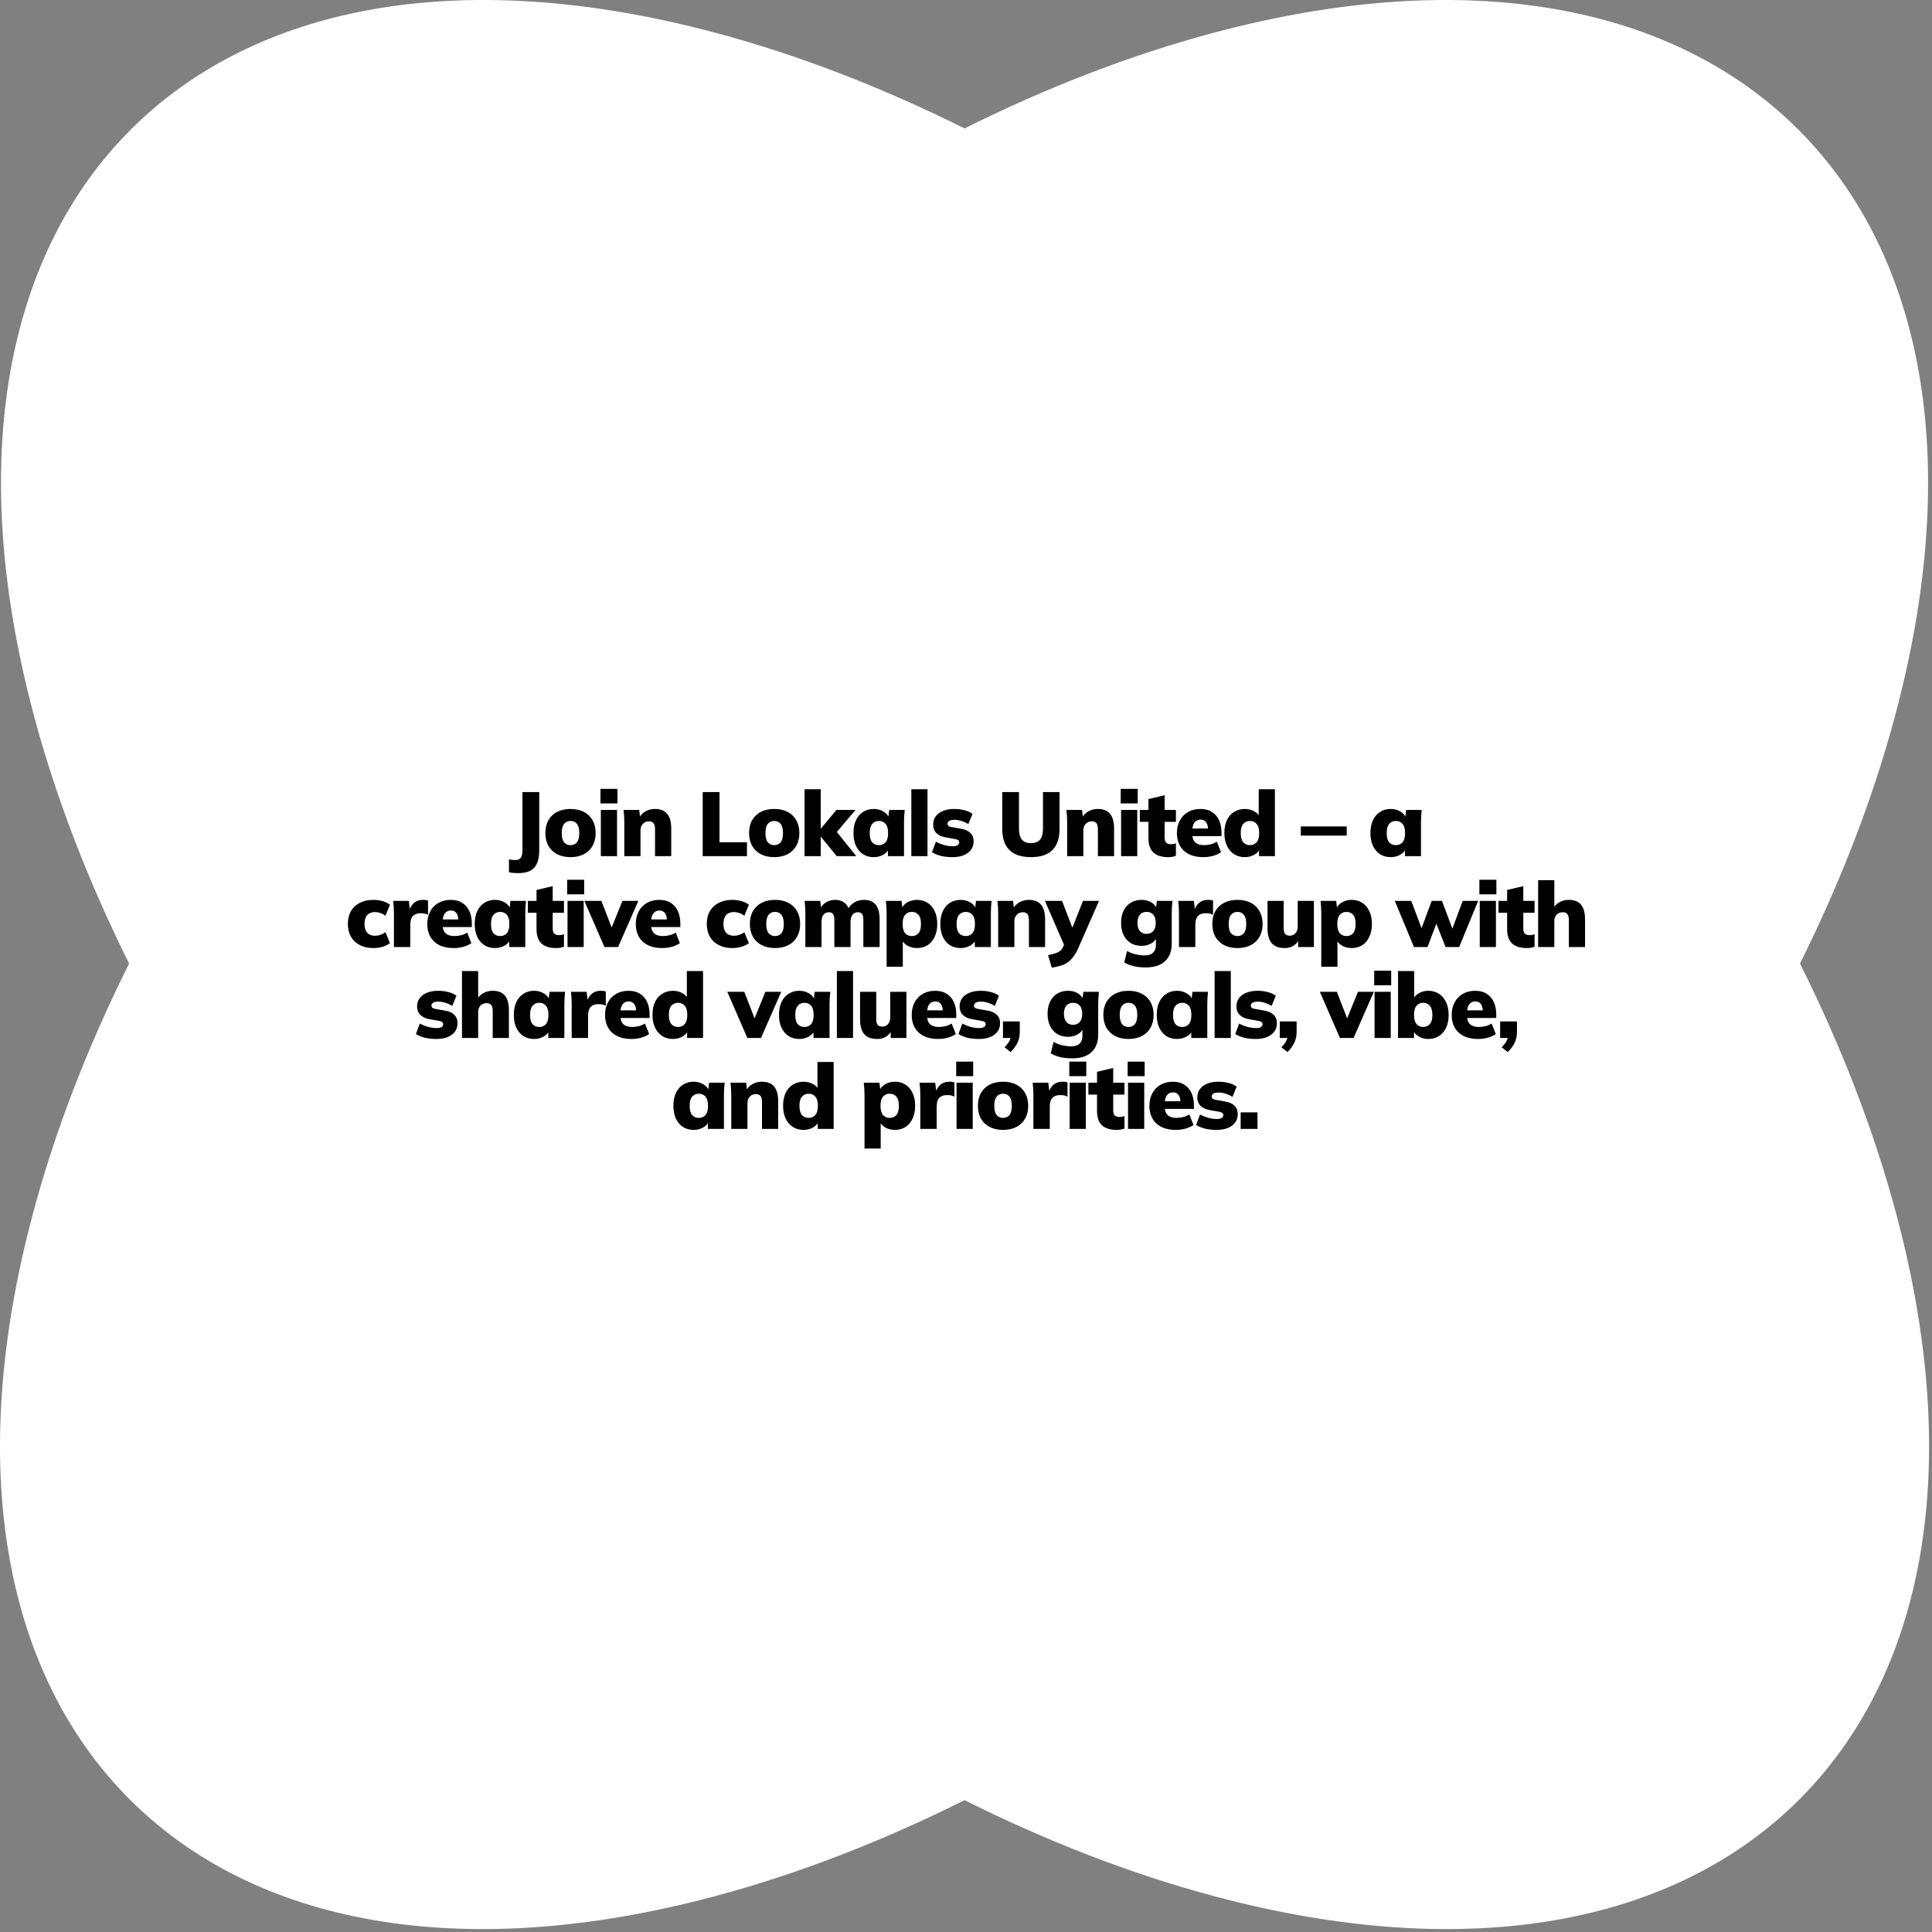
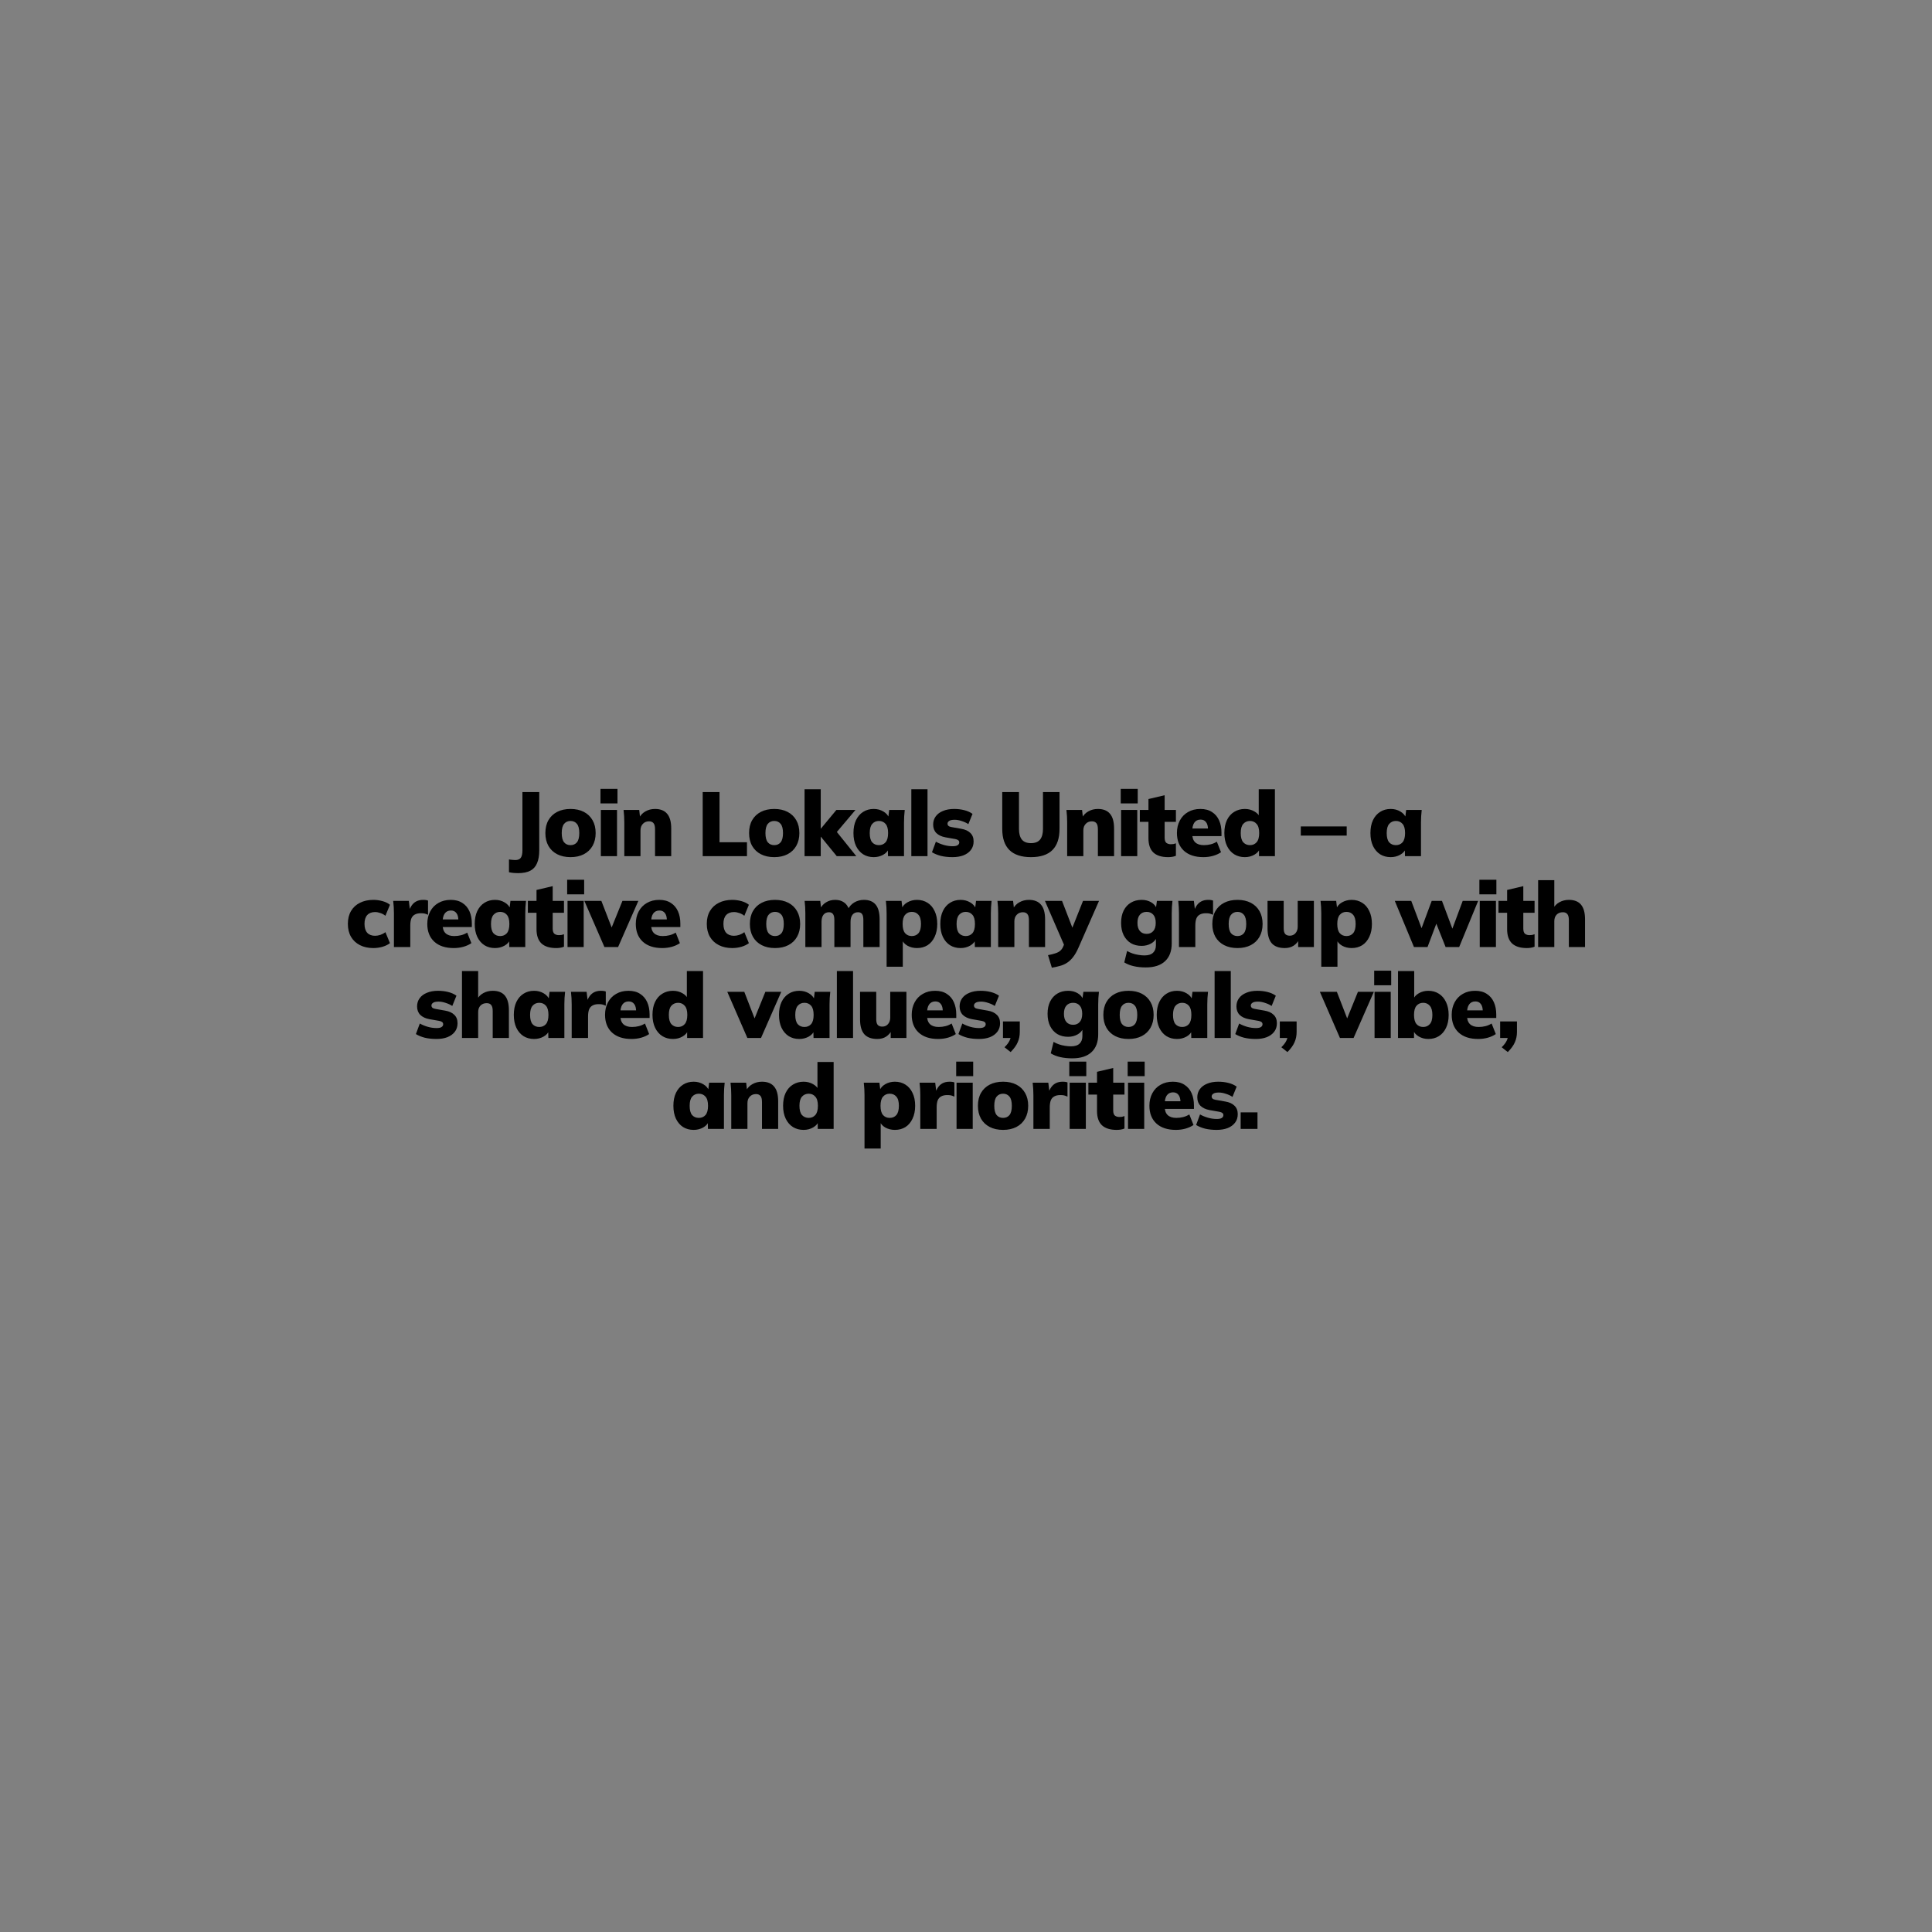
<svg xmlns="http://www.w3.org/2000/svg" width="255" height="255" viewBox="0 0 255 255" fill="none">
  <rect x="0" y="0" width="255" height="255" fill="#808080" stroke="none" />
-   <path d="M250.138 94.439C268.282 26.531 227.968 -13.804 160.095 4.349C149.139 7.279 138.136 11.556 127.308 16.951C116.48 11.556 105.477 7.279 94.521 4.349C26.648 -13.804 -13.666 26.531 4.477 94.439C7.4 105.378 11.663 116.364 17.039 127.176C11.601 138.072 7.293 149.149 4.347 160.177C-13.797 228.085 26.517 268.42 94.391 250.267C105.39 247.325 116.438 243.025 127.308 237.599C138.178 243.025 149.226 247.325 160.226 250.267C228.099 268.419 268.413 228.085 250.269 160.177C247.322 149.149 243.015 138.073 237.576 127.176C242.953 116.364 247.216 105.378 250.138 94.439Z" fill="white" />
  <path d="M68.366 115.244C68.222 115.244 68.042 115.236 67.826 115.22C67.61 115.204 67.394 115.172 67.178 115.124V113.432C67.33 113.464 67.482 113.484 67.634 113.492C67.786 113.508 67.906 113.516 67.994 113.516C68.354 113.516 68.602 113.416 68.738 113.216C68.882 113.016 68.954 112.692 68.954 112.244V104.54H71.174V112.244C71.174 112.916 71.078 113.476 70.886 113.924C70.702 114.372 70.406 114.704 69.998 114.92C69.59 115.136 69.046 115.244 68.366 115.244ZM75.306 113.132C74.626 113.132 74.038 113.004 73.542 112.748C73.046 112.492 72.662 112.128 72.39 111.656C72.118 111.176 71.982 110.608 71.982 109.952C71.982 109.288 72.118 108.72 72.39 108.248C72.662 107.776 73.046 107.412 73.542 107.156C74.038 106.9 74.626 106.772 75.306 106.772C75.978 106.772 76.562 106.9 77.058 107.156C77.554 107.412 77.938 107.78 78.21 108.26C78.482 108.732 78.618 109.296 78.618 109.952C78.618 110.6 78.482 111.164 78.21 111.644C77.938 112.124 77.554 112.492 77.058 112.748C76.562 113.004 75.978 113.132 75.306 113.132ZM75.306 111.548C75.658 111.548 75.938 111.424 76.146 111.176C76.354 110.92 76.458 110.512 76.458 109.952C76.458 109.392 76.354 108.988 76.146 108.74C75.938 108.484 75.658 108.356 75.306 108.356C74.946 108.356 74.662 108.484 74.454 108.74C74.246 108.988 74.142 109.392 74.142 109.952C74.142 110.512 74.246 110.92 74.454 111.176C74.662 111.424 74.946 111.548 75.306 111.548ZM79.304 113V106.904H81.44V113H79.304ZM79.256 106.04V104.12H81.5V106.04H79.256ZM82.401 113V108.56C82.401 108.288 82.393 108.012 82.377 107.732C82.361 107.452 82.337 107.176 82.305 106.904H84.369L84.489 107.96H84.357C84.557 107.576 84.841 107.284 85.209 107.084C85.577 106.876 85.993 106.772 86.457 106.772C87.169 106.772 87.701 106.984 88.053 107.408C88.413 107.824 88.593 108.476 88.593 109.364V113H86.457V109.46C86.457 109.068 86.389 108.796 86.253 108.644C86.117 108.484 85.921 108.404 85.665 108.404C85.329 108.404 85.057 108.516 84.849 108.74C84.641 108.956 84.537 109.244 84.537 109.604V113H82.401ZM92.747 113V104.54H94.967V111.164H98.591V113H92.747ZM102.194 113.132C101.514 113.132 100.926 113.004 100.43 112.748C99.933 112.492 99.549 112.128 99.278 111.656C99.005 111.176 98.87 110.608 98.87 109.952C98.87 109.288 99.005 108.72 99.278 108.248C99.549 107.776 99.933 107.412 100.43 107.156C100.926 106.9 101.514 106.772 102.194 106.772C102.866 106.772 103.45 106.9 103.946 107.156C104.442 107.412 104.826 107.78 105.098 108.26C105.37 108.732 105.506 109.296 105.506 109.952C105.506 110.6 105.37 111.164 105.098 111.644C104.826 112.124 104.442 112.492 103.946 112.748C103.45 113.004 102.866 113.132 102.194 113.132ZM102.194 111.548C102.546 111.548 102.826 111.424 103.034 111.176C103.242 110.92 103.346 110.512 103.346 109.952C103.346 109.392 103.242 108.988 103.034 108.74C102.826 108.484 102.546 108.356 102.194 108.356C101.834 108.356 101.55 108.484 101.342 108.74C101.134 108.988 101.03 109.392 101.03 109.952C101.03 110.512 101.134 110.92 101.342 111.176C101.55 111.424 101.834 111.548 102.194 111.548ZM106.192 113V104.168H108.328V109.364H108.352L110.392 106.904H112.912L110.152 110.168V109.436L113.02 113H110.44L108.352 110.444H108.328V113H106.192ZM115.322 113.132C114.794 113.132 114.33 113.008 113.93 112.76C113.53 112.504 113.214 112.136 112.982 111.656C112.758 111.176 112.646 110.608 112.646 109.952C112.646 109.288 112.758 108.72 112.982 108.248C113.214 107.768 113.53 107.404 113.93 107.156C114.33 106.9 114.794 106.772 115.322 106.772C115.794 106.772 116.218 106.884 116.594 107.108C116.978 107.332 117.23 107.624 117.35 107.984H117.23L117.362 106.904H119.414C119.39 107.176 119.366 107.452 119.342 107.732C119.326 108.012 119.318 108.288 119.318 108.56V113H117.206L117.182 111.968H117.326C117.206 112.32 116.954 112.604 116.57 112.82C116.194 113.028 115.778 113.132 115.322 113.132ZM116.006 111.548C116.366 111.548 116.658 111.424 116.882 111.176C117.106 110.92 117.218 110.512 117.218 109.952C117.218 109.392 117.106 108.988 116.882 108.74C116.658 108.484 116.366 108.356 116.006 108.356C115.646 108.356 115.354 108.484 115.13 108.74C114.906 108.988 114.794 109.392 114.794 109.952C114.794 110.512 114.902 110.92 115.118 111.176C115.342 111.424 115.638 111.548 116.006 111.548ZM120.284 113V104.168H122.42V113H120.284ZM125.721 113.132C125.153 113.132 124.637 113.076 124.173 112.964C123.717 112.844 123.329 112.684 123.009 112.484L123.525 111.092C123.837 111.268 124.185 111.412 124.569 111.524C124.961 111.636 125.349 111.692 125.733 111.692C126.037 111.692 126.257 111.648 126.393 111.56C126.537 111.464 126.609 111.34 126.609 111.188C126.609 111.068 126.565 110.972 126.477 110.9C126.389 110.828 126.257 110.776 126.081 110.744L124.785 110.516C124.273 110.42 123.873 110.232 123.585 109.952C123.305 109.664 123.165 109.292 123.165 108.836C123.165 108.42 123.277 108.06 123.501 107.756C123.725 107.444 124.045 107.204 124.461 107.036C124.877 106.86 125.369 106.772 125.937 106.772C126.401 106.772 126.841 106.824 127.257 106.928C127.681 107.032 128.049 107.196 128.361 107.42L127.809 108.776C127.561 108.608 127.269 108.472 126.933 108.368C126.605 108.256 126.297 108.2 126.009 108.2C125.665 108.2 125.421 108.252 125.277 108.356C125.133 108.452 125.061 108.572 125.061 108.716C125.061 108.828 125.101 108.924 125.181 109.004C125.261 109.076 125.389 109.128 125.565 109.16L126.861 109.388C127.389 109.476 127.793 109.66 128.073 109.94C128.361 110.212 128.505 110.584 128.505 111.056C128.505 111.496 128.385 111.872 128.145 112.184C127.913 112.488 127.589 112.724 127.173 112.892C126.757 113.052 126.273 113.132 125.721 113.132ZM136.076 113.132C134.812 113.132 133.864 112.82 133.232 112.196C132.6 111.572 132.284 110.64 132.284 109.4V104.54H134.492V109.412C134.492 110.028 134.62 110.496 134.876 110.816C135.132 111.128 135.532 111.284 136.076 111.284C136.62 111.284 137.02 111.128 137.276 110.816C137.532 110.496 137.66 110.028 137.66 109.412V104.54H139.844V109.4C139.844 110.64 139.532 111.572 138.908 112.196C138.284 112.82 137.34 113.132 136.076 113.132ZM140.852 113V108.56C140.852 108.288 140.844 108.012 140.828 107.732C140.812 107.452 140.788 107.176 140.756 106.904H142.82L142.94 107.96H142.808C143.008 107.576 143.292 107.284 143.66 107.084C144.028 106.876 144.444 106.772 144.908 106.772C145.62 106.772 146.152 106.984 146.504 107.408C146.864 107.824 147.044 108.476 147.044 109.364V113H144.908V109.46C144.908 109.068 144.84 108.796 144.704 108.644C144.568 108.484 144.372 108.404 144.116 108.404C143.78 108.404 143.508 108.516 143.3 108.74C143.092 108.956 142.988 109.244 142.988 109.604V113H140.852ZM147.969 113V106.904H150.105V113H147.969ZM147.921 106.04V104.12H150.165V106.04H147.921ZM154.186 113.132C153.322 113.132 152.67 112.928 152.23 112.52C151.798 112.104 151.582 111.476 151.582 110.636V108.476H150.442V106.904H151.582V105.464L153.718 104.96V106.904H155.206V108.476H153.718V110.552C153.718 110.904 153.798 111.14 153.958 111.26C154.118 111.372 154.31 111.428 154.534 111.428C154.67 111.428 154.786 111.42 154.882 111.404C154.986 111.38 155.094 111.348 155.206 111.308V112.952C155.03 113.024 154.854 113.072 154.678 113.096C154.51 113.12 154.346 113.132 154.186 113.132ZM158.832 113.132C157.728 113.132 156.868 112.848 156.252 112.28C155.644 111.712 155.34 110.932 155.34 109.94C155.34 109.324 155.468 108.776 155.724 108.296C155.98 107.816 156.34 107.444 156.804 107.18C157.268 106.908 157.812 106.772 158.436 106.772C159.052 106.772 159.564 106.908 159.972 107.18C160.388 107.444 160.7 107.812 160.908 108.284C161.116 108.748 161.22 109.288 161.22 109.904V110.36H157.128V109.352H159.648L159.444 109.52C159.444 109.064 159.356 108.728 159.18 108.512C159.012 108.288 158.772 108.176 158.46 108.176C158.1 108.176 157.824 108.312 157.632 108.584C157.448 108.848 157.356 109.248 157.356 109.784V110C157.356 110.536 157.488 110.928 157.752 111.176C158.016 111.424 158.396 111.548 158.892 111.548C159.212 111.548 159.512 111.512 159.792 111.44C160.08 111.368 160.352 111.252 160.608 111.092L161.16 112.484C160.856 112.692 160.504 112.852 160.104 112.964C159.704 113.076 159.28 113.132 158.832 113.132ZM164.301 113.132C163.781 113.132 163.317 113.008 162.909 112.76C162.501 112.504 162.181 112.136 161.949 111.656C161.717 111.176 161.601 110.608 161.601 109.952C161.601 109.288 161.713 108.72 161.937 108.248C162.169 107.768 162.489 107.404 162.897 107.156C163.313 106.9 163.781 106.772 164.301 106.772C164.765 106.772 165.185 106.88 165.561 107.096C165.937 107.304 166.189 107.584 166.317 107.936H166.137V104.168H168.273V113H166.173V111.908H166.329C166.217 112.276 165.969 112.572 165.585 112.796C165.209 113.02 164.781 113.132 164.301 113.132ZM164.985 111.548C165.337 111.548 165.625 111.424 165.849 111.176C166.081 110.92 166.197 110.512 166.197 109.952C166.197 109.392 166.081 108.988 165.849 108.74C165.625 108.484 165.337 108.356 164.985 108.356C164.625 108.356 164.329 108.484 164.097 108.74C163.873 108.988 163.761 109.392 163.761 109.952C163.761 110.512 163.873 110.92 164.097 111.176C164.329 111.424 164.625 111.548 164.985 111.548ZM171.688 110.288V109.076H177.748V110.288H171.688ZM183.556 113.132C183.028 113.132 182.564 113.008 182.164 112.76C181.764 112.504 181.448 112.136 181.216 111.656C180.992 111.176 180.88 110.608 180.88 109.952C180.88 109.288 180.992 108.72 181.216 108.248C181.448 107.768 181.764 107.404 182.164 107.156C182.564 106.9 183.028 106.772 183.556 106.772C184.028 106.772 184.452 106.884 184.828 107.108C185.212 107.332 185.464 107.624 185.584 107.984H185.464L185.596 106.904H187.648C187.624 107.176 187.6 107.452 187.576 107.732C187.56 108.012 187.552 108.288 187.552 108.56V113H185.44L185.416 111.968H185.56C185.44 112.32 185.188 112.604 184.804 112.82C184.428 113.028 184.012 113.132 183.556 113.132ZM184.24 111.548C184.6 111.548 184.892 111.424 185.116 111.176C185.34 110.92 185.452 110.512 185.452 109.952C185.452 109.392 185.34 108.988 185.116 108.74C184.892 108.484 184.6 108.356 184.24 108.356C183.88 108.356 183.588 108.484 183.364 108.74C183.14 108.988 183.028 109.392 183.028 109.952C183.028 110.512 183.136 110.92 183.352 111.176C183.576 111.424 183.872 111.548 184.24 111.548ZM49.274 125.132C48.602 125.132 48.014 125.004 47.51 124.748C47.006 124.492 46.614 124.128 46.334 123.656C46.054 123.176 45.914 122.604 45.914 121.94C45.914 121.276 46.054 120.708 46.334 120.236C46.614 119.764 47.006 119.404 47.51 119.156C48.014 118.9 48.602 118.772 49.274 118.772C49.69 118.772 50.098 118.828 50.498 118.94C50.898 119.052 51.222 119.212 51.47 119.42L50.87 120.872C50.678 120.712 50.458 120.592 50.21 120.512C49.97 120.424 49.734 120.38 49.502 120.38C49.062 120.38 48.718 120.512 48.47 120.776C48.23 121.04 48.11 121.428 48.11 121.94C48.11 122.452 48.23 122.844 48.47 123.116C48.718 123.38 49.062 123.512 49.502 123.512C49.726 123.512 49.962 123.472 50.21 123.392C50.458 123.304 50.678 123.184 50.87 123.032L51.47 124.484C51.214 124.684 50.886 124.844 50.486 124.964C50.094 125.076 49.69 125.132 49.274 125.132ZM51.994 125V120.572C51.994 120.292 51.986 120.012 51.97 119.732C51.954 119.452 51.93 119.176 51.898 118.904H53.962L54.19 120.776H53.866C53.946 120.32 54.074 119.944 54.25 119.648C54.426 119.352 54.646 119.132 54.91 118.988C55.174 118.844 55.486 118.772 55.846 118.772C56.014 118.772 56.138 118.78 56.218 118.796C56.306 118.804 56.398 118.828 56.494 118.868V120.74C56.294 120.652 56.134 120.596 56.014 120.572C55.894 120.548 55.738 120.536 55.546 120.536C55.218 120.536 54.95 120.596 54.742 120.716C54.534 120.828 54.382 121.004 54.286 121.244C54.198 121.484 54.154 121.792 54.154 122.168V125H51.994ZM59.889 125.132C58.785 125.132 57.925 124.848 57.309 124.28C56.701 123.712 56.397 122.932 56.397 121.94C56.397 121.324 56.525 120.776 56.781 120.296C57.037 119.816 57.397 119.444 57.861 119.18C58.325 118.908 58.869 118.772 59.493 118.772C60.109 118.772 60.621 118.908 61.029 119.18C61.445 119.444 61.757 119.812 61.965 120.284C62.173 120.748 62.277 121.288 62.277 121.904V122.36H58.185V121.352H60.705L60.501 121.52C60.501 121.064 60.413 120.728 60.237 120.512C60.069 120.288 59.829 120.176 59.517 120.176C59.157 120.176 58.881 120.312 58.689 120.584C58.505 120.848 58.413 121.248 58.413 121.784V122C58.413 122.536 58.545 122.928 58.809 123.176C59.073 123.424 59.453 123.548 59.949 123.548C60.269 123.548 60.569 123.512 60.849 123.44C61.137 123.368 61.409 123.252 61.665 123.092L62.217 124.484C61.913 124.692 61.561 124.852 61.161 124.964C60.761 125.076 60.337 125.132 59.889 125.132ZM65.334 125.132C64.806 125.132 64.342 125.008 63.942 124.76C63.542 124.504 63.226 124.136 62.994 123.656C62.77 123.176 62.658 122.608 62.658 121.952C62.658 121.288 62.77 120.72 62.994 120.248C63.226 119.768 63.542 119.404 63.942 119.156C64.342 118.9 64.806 118.772 65.334 118.772C65.806 118.772 66.23 118.884 66.606 119.108C66.99 119.332 67.242 119.624 67.362 119.984H67.242L67.374 118.904H69.426C69.402 119.176 69.378 119.452 69.354 119.732C69.338 120.012 69.33 120.288 69.33 120.56V125H67.218L67.194 123.968H67.338C67.218 124.32 66.966 124.604 66.582 124.82C66.206 125.028 65.79 125.132 65.334 125.132ZM66.018 123.548C66.378 123.548 66.67 123.424 66.894 123.176C67.118 122.92 67.23 122.512 67.23 121.952C67.23 121.392 67.118 120.988 66.894 120.74C66.67 120.484 66.378 120.356 66.018 120.356C65.658 120.356 65.366 120.484 65.142 120.74C64.918 120.988 64.806 121.392 64.806 121.952C64.806 122.512 64.914 122.92 65.13 123.176C65.354 123.424 65.65 123.548 66.018 123.548ZM73.417 125.132C72.553 125.132 71.901 124.928 71.461 124.52C71.029 124.104 70.813 123.476 70.813 122.636V120.476H69.673V118.904H70.813V117.464L72.949 116.96V118.904H74.437V120.476H72.949V122.552C72.949 122.904 73.029 123.14 73.189 123.26C73.349 123.372 73.541 123.428 73.765 123.428C73.901 123.428 74.017 123.42 74.113 123.404C74.217 123.38 74.325 123.348 74.437 123.308V124.952C74.261 125.024 74.085 125.072 73.909 125.096C73.741 125.12 73.577 125.132 73.417 125.132ZM74.906 125V118.904H77.041V125H74.906ZM74.858 118.04V116.12H77.102V118.04H74.858ZM79.779 125L77.127 118.904H79.371L80.943 122.96H80.511L82.155 118.904H84.255L81.579 125H79.779ZM87.409 125.132C86.305 125.132 85.445 124.848 84.829 124.28C84.221 123.712 83.917 122.932 83.917 121.94C83.917 121.324 84.045 120.776 84.301 120.296C84.557 119.816 84.917 119.444 85.381 119.18C85.845 118.908 86.389 118.772 87.013 118.772C87.629 118.772 88.141 118.908 88.549 119.18C88.965 119.444 89.277 119.812 89.485 120.284C89.693 120.748 89.797 121.288 89.797 121.904V122.36H85.705V121.352H88.225L88.021 121.52C88.021 121.064 87.933 120.728 87.757 120.512C87.589 120.288 87.349 120.176 87.037 120.176C86.677 120.176 86.401 120.312 86.209 120.584C86.025 120.848 85.933 121.248 85.933 121.784V122C85.933 122.536 86.065 122.928 86.329 123.176C86.593 123.424 86.973 123.548 87.469 123.548C87.789 123.548 88.089 123.512 88.369 123.44C88.657 123.368 88.929 123.252 89.185 123.092L89.737 124.484C89.433 124.692 89.081 124.852 88.681 124.964C88.281 125.076 87.857 125.132 87.409 125.132ZM96.647 125.132C95.975 125.132 95.387 125.004 94.883 124.748C94.379 124.492 93.987 124.128 93.707 123.656C93.427 123.176 93.287 122.604 93.287 121.94C93.287 121.276 93.427 120.708 93.707 120.236C93.987 119.764 94.379 119.404 94.883 119.156C95.387 118.9 95.975 118.772 96.647 118.772C97.063 118.772 97.471 118.828 97.871 118.94C98.271 119.052 98.595 119.212 98.843 119.42L98.243 120.872C98.051 120.712 97.831 120.592 97.583 120.512C97.343 120.424 97.107 120.38 96.875 120.38C96.435 120.38 96.091 120.512 95.843 120.776C95.603 121.04 95.483 121.428 95.483 121.94C95.483 122.452 95.603 122.844 95.843 123.116C96.091 123.38 96.435 123.512 96.875 123.512C97.099 123.512 97.335 123.472 97.583 123.392C97.831 123.304 98.051 123.184 98.243 123.032L98.843 124.484C98.587 124.684 98.259 124.844 97.859 124.964C97.467 125.076 97.063 125.132 96.647 125.132ZM102.298 125.132C101.618 125.132 101.03 125.004 100.534 124.748C100.038 124.492 99.654 124.128 99.382 123.656C99.11 123.176 98.974 122.608 98.974 121.952C98.974 121.288 99.11 120.72 99.382 120.248C99.654 119.776 100.038 119.412 100.534 119.156C101.03 118.9 101.618 118.772 102.298 118.772C102.97 118.772 103.554 118.9 104.05 119.156C104.546 119.412 104.93 119.78 105.202 120.26C105.474 120.732 105.61 121.296 105.61 121.952C105.61 122.6 105.474 123.164 105.202 123.644C104.93 124.124 104.546 124.492 104.05 124.748C103.554 125.004 102.97 125.132 102.298 125.132ZM102.298 123.548C102.65 123.548 102.93 123.424 103.138 123.176C103.346 122.92 103.45 122.512 103.45 121.952C103.45 121.392 103.346 120.988 103.138 120.74C102.93 120.484 102.65 120.356 102.298 120.356C101.938 120.356 101.654 120.484 101.446 120.74C101.238 120.988 101.134 121.392 101.134 121.952C101.134 122.512 101.238 122.92 101.446 123.176C101.654 123.424 101.938 123.548 102.298 123.548ZM106.296 125V120.56C106.296 120.288 106.288 120.012 106.272 119.732C106.256 119.452 106.232 119.176 106.2 118.904H108.264L108.384 119.96H108.252C108.428 119.592 108.688 119.304 109.032 119.096C109.376 118.88 109.78 118.772 110.244 118.772C110.692 118.772 111.072 118.88 111.384 119.096C111.704 119.304 111.936 119.636 112.08 120.092H111.876C112.076 119.676 112.364 119.352 112.74 119.12C113.124 118.888 113.552 118.772 114.024 118.772C114.72 118.772 115.24 118.984 115.584 119.408C115.928 119.824 116.1 120.476 116.1 121.364V125H113.952V121.436C113.952 121.06 113.896 120.796 113.784 120.644C113.672 120.484 113.492 120.404 113.244 120.404C112.932 120.404 112.688 120.516 112.512 120.74C112.344 120.964 112.26 121.272 112.26 121.664V125H110.124V121.436C110.124 121.06 110.064 120.796 109.944 120.644C109.832 120.484 109.656 120.404 109.416 120.404C109.104 120.404 108.86 120.516 108.684 120.74C108.516 120.964 108.432 121.272 108.432 121.664V125H106.296ZM117.022 127.592V120.56C117.022 120.288 117.014 120.012 116.998 119.732C116.982 119.452 116.958 119.176 116.926 118.904H118.99L119.122 119.984H119.002C119.114 119.624 119.362 119.332 119.746 119.108C120.13 118.884 120.558 118.772 121.03 118.772C121.558 118.772 122.022 118.9 122.422 119.156C122.822 119.404 123.134 119.768 123.358 120.248C123.59 120.72 123.706 121.288 123.706 121.952C123.706 122.608 123.59 123.176 123.358 123.656C123.134 124.136 122.822 124.504 122.422 124.76C122.022 125.008 121.558 125.132 121.03 125.132C120.566 125.132 120.146 125.028 119.77 124.82C119.394 124.604 119.146 124.32 119.026 123.968H119.158V127.592H117.022ZM120.346 123.548C120.714 123.548 121.006 123.424 121.222 123.176C121.446 122.92 121.558 122.512 121.558 121.952C121.558 121.392 121.446 120.988 121.222 120.74C121.006 120.484 120.714 120.356 120.346 120.356C119.986 120.356 119.694 120.484 119.47 120.74C119.246 120.988 119.134 121.392 119.134 121.952C119.134 122.512 119.246 122.92 119.47 123.176C119.694 123.424 119.986 123.548 120.346 123.548ZM126.785 125.132C126.257 125.132 125.793 125.008 125.393 124.76C124.993 124.504 124.677 124.136 124.445 123.656C124.221 123.176 124.109 122.608 124.109 121.952C124.109 121.288 124.221 120.72 124.445 120.248C124.677 119.768 124.993 119.404 125.393 119.156C125.793 118.9 126.257 118.772 126.785 118.772C127.257 118.772 127.681 118.884 128.057 119.108C128.441 119.332 128.693 119.624 128.813 119.984H128.693L128.825 118.904H130.877C130.853 119.176 130.829 119.452 130.805 119.732C130.789 120.012 130.781 120.288 130.781 120.56V125H128.669L128.645 123.968H128.789C128.669 124.32 128.417 124.604 128.033 124.82C127.657 125.028 127.241 125.132 126.785 125.132ZM127.469 123.548C127.829 123.548 128.121 123.424 128.345 123.176C128.569 122.92 128.681 122.512 128.681 121.952C128.681 121.392 128.569 120.988 128.345 120.74C128.121 120.484 127.829 120.356 127.469 120.356C127.109 120.356 126.817 120.484 126.593 120.74C126.369 120.988 126.257 121.392 126.257 121.952C126.257 122.512 126.365 122.92 126.581 123.176C126.805 123.424 127.101 123.548 127.469 123.548ZM131.748 125V120.56C131.748 120.288 131.74 120.012 131.724 119.732C131.708 119.452 131.684 119.176 131.652 118.904H133.716L133.836 119.96H133.704C133.904 119.576 134.188 119.284 134.556 119.084C134.924 118.876 135.34 118.772 135.804 118.772C136.516 118.772 137.048 118.984 137.4 119.408C137.76 119.824 137.94 120.476 137.94 121.364V125H135.804V121.46C135.804 121.068 135.736 120.796 135.6 120.644C135.464 120.484 135.268 120.404 135.012 120.404C134.676 120.404 134.404 120.516 134.196 120.74C133.988 120.956 133.884 121.244 133.884 121.604V125H131.748ZM138.83 127.724L138.326 126.068C138.71 125.996 139.03 125.916 139.286 125.828C139.55 125.748 139.766 125.636 139.934 125.492C140.102 125.348 140.234 125.16 140.33 124.928L140.63 124.232L140.582 125.036L137.918 118.904H140.174L141.734 122.948H141.338L142.946 118.904H145.058L142.322 125.132C142.106 125.62 141.874 126.02 141.626 126.332C141.386 126.644 141.122 126.892 140.834 127.076C140.554 127.26 140.246 127.396 139.91 127.484C139.582 127.58 139.222 127.66 138.83 127.724ZM151.234 127.688C150.626 127.688 150.09 127.632 149.626 127.52C149.17 127.416 148.758 127.252 148.39 127.028L148.762 125.516C148.978 125.644 149.214 125.752 149.47 125.84C149.726 125.928 149.99 125.992 150.262 126.032C150.542 126.08 150.806 126.104 151.054 126.104C151.566 126.104 151.946 125.984 152.194 125.744C152.442 125.512 152.566 125.18 152.566 124.748V123.68H152.686C152.558 124.032 152.306 124.316 151.93 124.532C151.554 124.74 151.138 124.844 150.682 124.844C150.138 124.844 149.662 124.724 149.254 124.484C148.854 124.236 148.538 123.884 148.306 123.428C148.082 122.972 147.97 122.432 147.97 121.808C147.97 121.184 148.082 120.644 148.306 120.188C148.538 119.732 148.854 119.384 149.254 119.144C149.662 118.896 150.138 118.772 150.682 118.772C151.154 118.772 151.57 118.876 151.93 119.084C152.29 119.292 152.534 119.568 152.662 119.912L152.566 119.888L152.698 118.904H154.75C154.718 119.176 154.694 119.452 154.678 119.732C154.662 120.012 154.654 120.288 154.654 120.56V124.508C154.654 125.532 154.362 126.316 153.778 126.86C153.194 127.412 152.346 127.688 151.234 127.688ZM151.342 123.26C151.71 123.26 152.002 123.136 152.218 122.888C152.434 122.64 152.542 122.28 152.542 121.808C152.542 121.328 152.434 120.968 152.218 120.728C152.002 120.48 151.71 120.356 151.342 120.356C150.966 120.356 150.67 120.48 150.454 120.728C150.238 120.968 150.13 121.328 150.13 121.808C150.13 122.28 150.238 122.64 150.454 122.888C150.67 123.136 150.966 123.26 151.342 123.26ZM155.608 125V120.572C155.608 120.292 155.6 120.012 155.584 119.732C155.568 119.452 155.544 119.176 155.512 118.904H157.576L157.804 120.776H157.48C157.56 120.32 157.688 119.944 157.864 119.648C158.04 119.352 158.26 119.132 158.524 118.988C158.788 118.844 159.1 118.772 159.46 118.772C159.628 118.772 159.752 118.78 159.832 118.796C159.92 118.804 160.012 118.828 160.108 118.868V120.74C159.908 120.652 159.748 120.596 159.628 120.572C159.508 120.548 159.352 120.536 159.16 120.536C158.832 120.536 158.564 120.596 158.356 120.716C158.148 120.828 157.996 121.004 157.9 121.244C157.812 121.484 157.768 121.792 157.768 122.168V125H155.608ZM163.335 125.132C162.655 125.132 162.067 125.004 161.571 124.748C161.075 124.492 160.691 124.128 160.419 123.656C160.147 123.176 160.011 122.608 160.011 121.952C160.011 121.288 160.147 120.72 160.419 120.248C160.691 119.776 161.075 119.412 161.571 119.156C162.067 118.9 162.655 118.772 163.335 118.772C164.007 118.772 164.591 118.9 165.087 119.156C165.583 119.412 165.967 119.78 166.239 120.26C166.511 120.732 166.647 121.296 166.647 121.952C166.647 122.6 166.511 123.164 166.239 123.644C165.967 124.124 165.583 124.492 165.087 124.748C164.591 125.004 164.007 125.132 163.335 125.132ZM163.335 123.548C163.687 123.548 163.967 123.424 164.175 123.176C164.383 122.92 164.487 122.512 164.487 121.952C164.487 121.392 164.383 120.988 164.175 120.74C163.967 120.484 163.687 120.356 163.335 120.356C162.975 120.356 162.691 120.484 162.483 120.74C162.275 120.988 162.171 121.392 162.171 121.952C162.171 122.512 162.275 122.92 162.483 123.176C162.691 123.424 162.975 123.548 163.335 123.548ZM169.578 125.132C168.802 125.132 168.226 124.92 167.85 124.496C167.482 124.064 167.298 123.412 167.298 122.54V118.904H169.434V122.552C169.434 122.872 169.498 123.112 169.626 123.272C169.762 123.424 169.966 123.5 170.238 123.5C170.542 123.5 170.79 123.392 170.982 123.176C171.182 122.952 171.282 122.66 171.282 122.3V118.904H173.418V125H171.342V123.908H171.522C171.33 124.3 171.07 124.604 170.742 124.82C170.414 125.028 170.026 125.132 169.578 125.132ZM174.392 127.592V120.56C174.392 120.288 174.384 120.012 174.368 119.732C174.352 119.452 174.328 119.176 174.296 118.904H176.36L176.492 119.984H176.372C176.484 119.624 176.732 119.332 177.116 119.108C177.5 118.884 177.928 118.772 178.4 118.772C178.928 118.772 179.392 118.9 179.792 119.156C180.192 119.404 180.504 119.768 180.728 120.248C180.96 120.72 181.076 121.288 181.076 121.952C181.076 122.608 180.96 123.176 180.728 123.656C180.504 124.136 180.192 124.504 179.792 124.76C179.392 125.008 178.928 125.132 178.4 125.132C177.936 125.132 177.516 125.028 177.14 124.82C176.764 124.604 176.516 124.32 176.396 123.968H176.528V127.592H174.392ZM177.716 123.548C178.084 123.548 178.376 123.424 178.592 123.176C178.816 122.92 178.928 122.512 178.928 121.952C178.928 121.392 178.816 120.988 178.592 120.74C178.376 120.484 178.084 120.356 177.716 120.356C177.356 120.356 177.064 120.484 176.84 120.74C176.616 120.988 176.504 121.392 176.504 121.952C176.504 122.512 176.616 122.92 176.84 123.176C177.064 123.424 177.356 123.548 177.716 123.548ZM186.627 125L184.095 118.904H186.267L187.779 122.912H187.479L188.967 118.904H190.323L191.823 122.912H191.571L193.059 118.904H195.099L192.591 125H190.803L189.159 120.86H189.975L188.415 125H186.627ZM195.308 125V118.904H197.444V125H195.308ZM195.26 118.04V116.12H197.504V118.04H195.26ZM201.525 125.132C200.661 125.132 200.009 124.928 199.569 124.52C199.137 124.104 198.921 123.476 198.921 122.636V120.476H197.781V118.904H198.921V117.464L201.057 116.96V118.904H202.545V120.476H201.057V122.552C201.057 122.904 201.137 123.14 201.297 123.26C201.457 123.372 201.649 123.428 201.873 123.428C202.009 123.428 202.125 123.42 202.221 123.404C202.325 123.38 202.433 123.348 202.545 123.308V124.952C202.369 125.024 202.193 125.072 202.017 125.096C201.849 125.12 201.685 125.132 201.525 125.132ZM203.014 125V116.168H205.15V119.972H204.97C205.17 119.58 205.454 119.284 205.822 119.084C206.19 118.876 206.61 118.772 207.082 118.772C207.794 118.772 208.326 118.984 208.678 119.408C209.03 119.832 209.206 120.476 209.206 121.34V125H207.07V121.436C207.07 121.068 207.002 120.804 206.866 120.644C206.738 120.484 206.542 120.404 206.278 120.404C205.934 120.404 205.658 120.512 205.45 120.728C205.25 120.944 205.15 121.228 205.15 121.58V125H203.014ZM57.606 137.132C57.038 137.132 56.522 137.076 56.058 136.964C55.602 136.844 55.214 136.684 54.894 136.484L55.41 135.092C55.722 135.268 56.07 135.412 56.454 135.524C56.846 135.636 57.234 135.692 57.618 135.692C57.922 135.692 58.142 135.648 58.278 135.56C58.422 135.464 58.494 135.34 58.494 135.188C58.494 135.068 58.45 134.972 58.362 134.9C58.274 134.828 58.142 134.776 57.966 134.744L56.67 134.516C56.158 134.42 55.758 134.232 55.47 133.952C55.19 133.664 55.05 133.292 55.05 132.836C55.05 132.42 55.162 132.06 55.386 131.756C55.61 131.444 55.93 131.204 56.346 131.036C56.762 130.86 57.254 130.772 57.822 130.772C58.286 130.772 58.726 130.824 59.142 130.928C59.566 131.032 59.934 131.196 60.246 131.42L59.694 132.776C59.446 132.608 59.154 132.472 58.818 132.368C58.49 132.256 58.182 132.2 57.894 132.2C57.55 132.2 57.306 132.252 57.162 132.356C57.018 132.452 56.946 132.572 56.946 132.716C56.946 132.828 56.986 132.924 57.066 133.004C57.146 133.076 57.274 133.128 57.45 133.16L58.746 133.388C59.274 133.476 59.678 133.66 59.958 133.94C60.246 134.212 60.39 134.584 60.39 135.056C60.39 135.496 60.27 135.872 60.03 136.184C59.798 136.488 59.474 136.724 59.058 136.892C58.642 137.052 58.158 137.132 57.606 137.132ZM60.976 137V128.168H63.112V131.972H62.932C63.132 131.58 63.416 131.284 63.784 131.084C64.152 130.876 64.572 130.772 65.044 130.772C65.756 130.772 66.288 130.984 66.64 131.408C66.992 131.832 67.168 132.476 67.168 133.34V137H65.032V133.436C65.032 133.068 64.964 132.804 64.828 132.644C64.7 132.484 64.504 132.404 64.24 132.404C63.896 132.404 63.62 132.512 63.412 132.728C63.212 132.944 63.112 133.228 63.112 133.58V137H60.976ZM70.493 137.132C69.965 137.132 69.501 137.008 69.101 136.76C68.701 136.504 68.385 136.136 68.153 135.656C67.929 135.176 67.817 134.608 67.817 133.952C67.817 133.288 67.929 132.72 68.153 132.248C68.385 131.768 68.701 131.404 69.101 131.156C69.501 130.9 69.965 130.772 70.493 130.772C70.965 130.772 71.389 130.884 71.765 131.108C72.149 131.332 72.401 131.624 72.521 131.984H72.401L72.533 130.904H74.585C74.561 131.176 74.537 131.452 74.513 131.732C74.497 132.012 74.489 132.288 74.489 132.56V137H72.377L72.353 135.968H72.497C72.377 136.32 72.125 136.604 71.741 136.82C71.365 137.028 70.949 137.132 70.493 137.132ZM71.177 135.548C71.537 135.548 71.829 135.424 72.053 135.176C72.277 134.92 72.389 134.512 72.389 133.952C72.389 133.392 72.277 132.988 72.053 132.74C71.829 132.484 71.537 132.356 71.177 132.356C70.817 132.356 70.525 132.484 70.301 132.74C70.077 132.988 69.965 133.392 69.965 133.952C69.965 134.512 70.073 134.92 70.289 135.176C70.513 135.424 70.809 135.548 71.177 135.548ZM75.456 137V132.572C75.456 132.292 75.448 132.012 75.432 131.732C75.416 131.452 75.392 131.176 75.36 130.904H77.424L77.652 132.776H77.328C77.408 132.32 77.536 131.944 77.712 131.648C77.888 131.352 78.108 131.132 78.372 130.988C78.636 130.844 78.948 130.772 79.308 130.772C79.476 130.772 79.6 130.78 79.68 130.796C79.768 130.804 79.86 130.828 79.956 130.868V132.74C79.756 132.652 79.596 132.596 79.476 132.572C79.356 132.548 79.2 132.536 79.008 132.536C78.68 132.536 78.412 132.596 78.204 132.716C77.996 132.828 77.844 133.004 77.748 133.244C77.66 133.484 77.616 133.792 77.616 134.168V137H75.456ZM83.351 137.132C82.247 137.132 81.387 136.848 80.771 136.28C80.163 135.712 79.859 134.932 79.859 133.94C79.859 133.324 79.987 132.776 80.243 132.296C80.499 131.816 80.859 131.444 81.323 131.18C81.787 130.908 82.331 130.772 82.955 130.772C83.571 130.772 84.083 130.908 84.491 131.18C84.907 131.444 85.219 131.812 85.427 132.284C85.635 132.748 85.739 133.288 85.739 133.904V134.36H81.647V133.352H84.167L83.963 133.52C83.963 133.064 83.875 132.728 83.699 132.512C83.531 132.288 83.291 132.176 82.979 132.176C82.619 132.176 82.343 132.312 82.151 132.584C81.967 132.848 81.875 133.248 81.875 133.784V134C81.875 134.536 82.007 134.928 82.271 135.176C82.535 135.424 82.915 135.548 83.411 135.548C83.731 135.548 84.031 135.512 84.311 135.44C84.599 135.368 84.871 135.252 85.127 135.092L85.679 136.484C85.375 136.692 85.023 136.852 84.623 136.964C84.223 137.076 83.799 137.132 83.351 137.132ZM88.82 137.132C88.3 137.132 87.836 137.008 87.428 136.76C87.02 136.504 86.7 136.136 86.468 135.656C86.236 135.176 86.12 134.608 86.12 133.952C86.12 133.288 86.232 132.72 86.456 132.248C86.688 131.768 87.008 131.404 87.416 131.156C87.832 130.9 88.3 130.772 88.82 130.772C89.284 130.772 89.704 130.88 90.08 131.096C90.456 131.304 90.708 131.584 90.836 131.936H90.656V128.168H92.792V137H90.692V135.908H90.848C90.736 136.276 90.488 136.572 90.104 136.796C89.728 137.02 89.3 137.132 88.82 137.132ZM89.504 135.548C89.856 135.548 90.144 135.424 90.368 135.176C90.6 134.92 90.716 134.512 90.716 133.952C90.716 133.392 90.6 132.988 90.368 132.74C90.144 132.484 89.856 132.356 89.504 132.356C89.144 132.356 88.848 132.484 88.616 132.74C88.392 132.988 88.28 133.392 88.28 133.952C88.28 134.512 88.392 134.92 88.616 135.176C88.848 135.424 89.144 135.548 89.504 135.548ZM98.643 137L95.991 130.904H98.235L99.807 134.96H99.375L101.019 130.904H103.119L100.443 137H98.643ZM105.493 137.132C104.965 137.132 104.501 137.008 104.101 136.76C103.701 136.504 103.385 136.136 103.153 135.656C102.929 135.176 102.817 134.608 102.817 133.952C102.817 133.288 102.929 132.72 103.153 132.248C103.385 131.768 103.701 131.404 104.101 131.156C104.501 130.9 104.965 130.772 105.493 130.772C105.965 130.772 106.389 130.884 106.765 131.108C107.149 131.332 107.401 131.624 107.521 131.984H107.401L107.533 130.904H109.585C109.561 131.176 109.537 131.452 109.513 131.732C109.497 132.012 109.489 132.288 109.489 132.56V137H107.377L107.353 135.968H107.497C107.377 136.32 107.125 136.604 106.741 136.82C106.365 137.028 105.949 137.132 105.493 137.132ZM106.177 135.548C106.537 135.548 106.829 135.424 107.053 135.176C107.277 134.92 107.389 134.512 107.389 133.952C107.389 133.392 107.277 132.988 107.053 132.74C106.829 132.484 106.537 132.356 106.177 132.356C105.817 132.356 105.525 132.484 105.301 132.74C105.077 132.988 104.965 133.392 104.965 133.952C104.965 134.512 105.073 134.92 105.289 135.176C105.513 135.424 105.809 135.548 106.177 135.548ZM110.456 137V128.168H112.592V137H110.456ZM115.797 137.132C115.021 137.132 114.445 136.92 114.069 136.496C113.701 136.064 113.517 135.412 113.517 134.54V130.904H115.653V134.552C115.653 134.872 115.717 135.112 115.845 135.272C115.981 135.424 116.185 135.5 116.457 135.5C116.761 135.5 117.009 135.392 117.201 135.176C117.401 134.952 117.501 134.66 117.501 134.3V130.904H119.637V137H117.561V135.908H117.741C117.549 136.3 117.289 136.604 116.961 136.82C116.633 137.028 116.245 137.132 115.797 137.132ZM123.827 137.132C122.723 137.132 121.863 136.848 121.247 136.28C120.639 135.712 120.335 134.932 120.335 133.94C120.335 133.324 120.463 132.776 120.719 132.296C120.975 131.816 121.335 131.444 121.799 131.18C122.263 130.908 122.807 130.772 123.431 130.772C124.047 130.772 124.559 130.908 124.967 131.18C125.383 131.444 125.695 131.812 125.903 132.284C126.111 132.748 126.215 133.288 126.215 133.904V134.36H122.123V133.352H124.643L124.439 133.52C124.439 133.064 124.351 132.728 124.175 132.512C124.007 132.288 123.767 132.176 123.455 132.176C123.095 132.176 122.819 132.312 122.627 132.584C122.443 132.848 122.351 133.248 122.351 133.784V134C122.351 134.536 122.483 134.928 122.747 135.176C123.011 135.424 123.391 135.548 123.887 135.548C124.207 135.548 124.507 135.512 124.787 135.44C125.075 135.368 125.347 135.252 125.603 135.092L126.155 136.484C125.851 136.692 125.499 136.852 125.099 136.964C124.699 137.076 124.275 137.132 123.827 137.132ZM129.212 137.132C128.644 137.132 128.128 137.076 127.664 136.964C127.208 136.844 126.82 136.684 126.5 136.484L127.016 135.092C127.328 135.268 127.676 135.412 128.06 135.524C128.452 135.636 128.84 135.692 129.224 135.692C129.528 135.692 129.748 135.648 129.884 135.56C130.028 135.464 130.1 135.34 130.1 135.188C130.1 135.068 130.056 134.972 129.968 134.9C129.88 134.828 129.748 134.776 129.572 134.744L128.276 134.516C127.764 134.42 127.364 134.232 127.076 133.952C126.796 133.664 126.656 133.292 126.656 132.836C126.656 132.42 126.768 132.06 126.992 131.756C127.216 131.444 127.536 131.204 127.952 131.036C128.368 130.86 128.86 130.772 129.428 130.772C129.892 130.772 130.332 130.824 130.748 130.928C131.172 131.032 131.54 131.196 131.852 131.42L131.3 132.776C131.052 132.608 130.76 132.472 130.424 132.368C130.096 132.256 129.788 132.2 129.5 132.2C129.156 132.2 128.912 132.252 128.768 132.356C128.624 132.452 128.552 132.572 128.552 132.716C128.552 132.828 128.592 132.924 128.672 133.004C128.752 133.076 128.88 133.128 129.056 133.16L130.352 133.388C130.88 133.476 131.284 133.66 131.564 133.94C131.852 134.212 131.996 134.584 131.996 135.056C131.996 135.496 131.876 135.872 131.636 136.184C131.404 136.488 131.08 136.724 130.664 136.892C130.248 137.052 129.764 137.132 129.212 137.132ZM133.388 138.86L132.584 138.224C132.896 137.92 133.116 137.632 133.244 137.36C133.38 137.088 133.448 136.796 133.448 136.484L133.904 137H132.38V134.816H134.6V136.196C134.6 136.7 134.508 137.156 134.324 137.564C134.148 137.98 133.836 138.412 133.388 138.86ZM141.53 139.688C140.922 139.688 140.386 139.632 139.922 139.52C139.466 139.416 139.054 139.252 138.686 139.028L139.058 137.516C139.274 137.644 139.51 137.752 139.766 137.84C140.022 137.928 140.286 137.992 140.558 138.032C140.838 138.08 141.102 138.104 141.35 138.104C141.862 138.104 142.242 137.984 142.49 137.744C142.738 137.512 142.862 137.18 142.862 136.748V135.68H142.982C142.854 136.032 142.602 136.316 142.226 136.532C141.85 136.74 141.434 136.844 140.978 136.844C140.434 136.844 139.958 136.724 139.55 136.484C139.15 136.236 138.834 135.884 138.602 135.428C138.378 134.972 138.266 134.432 138.266 133.808C138.266 133.184 138.378 132.644 138.602 132.188C138.834 131.732 139.15 131.384 139.55 131.144C139.958 130.896 140.434 130.772 140.978 130.772C141.45 130.772 141.866 130.876 142.226 131.084C142.586 131.292 142.83 131.568 142.958 131.912L142.862 131.888L142.994 130.904H145.046C145.014 131.176 144.99 131.452 144.974 131.732C144.958 132.012 144.95 132.288 144.95 132.56V136.508C144.95 137.532 144.658 138.316 144.074 138.86C143.49 139.412 142.642 139.688 141.53 139.688ZM141.638 135.26C142.006 135.26 142.298 135.136 142.514 134.888C142.73 134.64 142.838 134.28 142.838 133.808C142.838 133.328 142.73 132.968 142.514 132.728C142.298 132.48 142.006 132.356 141.638 132.356C141.262 132.356 140.966 132.48 140.75 132.728C140.534 132.968 140.426 133.328 140.426 133.808C140.426 134.28 140.534 134.64 140.75 134.888C140.966 135.136 141.262 135.26 141.638 135.26ZM148.953 137.132C148.273 137.132 147.685 137.004 147.189 136.748C146.693 136.492 146.309 136.128 146.037 135.656C145.765 135.176 145.629 134.608 145.629 133.952C145.629 133.288 145.765 132.72 146.037 132.248C146.309 131.776 146.693 131.412 147.189 131.156C147.685 130.9 148.273 130.772 148.953 130.772C149.625 130.772 150.209 130.9 150.705 131.156C151.201 131.412 151.585 131.78 151.857 132.26C152.129 132.732 152.265 133.296 152.265 133.952C152.265 134.6 152.129 135.164 151.857 135.644C151.585 136.124 151.201 136.492 150.705 136.748C150.209 137.004 149.625 137.132 148.953 137.132ZM148.953 135.548C149.305 135.548 149.585 135.424 149.793 135.176C150.001 134.92 150.105 134.512 150.105 133.952C150.105 133.392 150.001 132.988 149.793 132.74C149.585 132.484 149.305 132.356 148.953 132.356C148.593 132.356 148.309 132.484 148.101 132.74C147.893 132.988 147.789 133.392 147.789 133.952C147.789 134.512 147.893 134.92 148.101 135.176C148.309 135.424 148.593 135.548 148.953 135.548ZM155.351 137.132C154.823 137.132 154.359 137.008 153.959 136.76C153.559 136.504 153.243 136.136 153.011 135.656C152.787 135.176 152.675 134.608 152.675 133.952C152.675 133.288 152.787 132.72 153.011 132.248C153.243 131.768 153.559 131.404 153.959 131.156C154.359 130.9 154.823 130.772 155.351 130.772C155.823 130.772 156.247 130.884 156.623 131.108C157.007 131.332 157.259 131.624 157.379 131.984H157.259L157.391 130.904H159.443C159.419 131.176 159.395 131.452 159.371 131.732C159.355 132.012 159.347 132.288 159.347 132.56V137H157.235L157.211 135.968H157.355C157.235 136.32 156.983 136.604 156.599 136.82C156.223 137.028 155.807 137.132 155.351 137.132ZM156.035 135.548C156.395 135.548 156.687 135.424 156.911 135.176C157.135 134.92 157.247 134.512 157.247 133.952C157.247 133.392 157.135 132.988 156.911 132.74C156.687 132.484 156.395 132.356 156.035 132.356C155.675 132.356 155.383 132.484 155.159 132.74C154.935 132.988 154.823 133.392 154.823 133.952C154.823 134.512 154.931 134.92 155.147 135.176C155.371 135.424 155.667 135.548 156.035 135.548ZM160.313 137V128.168H162.449V137H160.313ZM165.75 137.132C165.182 137.132 164.666 137.076 164.202 136.964C163.746 136.844 163.358 136.684 163.038 136.484L163.554 135.092C163.866 135.268 164.214 135.412 164.598 135.524C164.99 135.636 165.378 135.692 165.762 135.692C166.066 135.692 166.286 135.648 166.422 135.56C166.566 135.464 166.638 135.34 166.638 135.188C166.638 135.068 166.594 134.972 166.506 134.9C166.418 134.828 166.286 134.776 166.11 134.744L164.814 134.516C164.302 134.42 163.902 134.232 163.614 133.952C163.334 133.664 163.194 133.292 163.194 132.836C163.194 132.42 163.306 132.06 163.53 131.756C163.754 131.444 164.074 131.204 164.49 131.036C164.906 130.86 165.398 130.772 165.966 130.772C166.43 130.772 166.87 130.824 167.286 130.928C167.71 131.032 168.078 131.196 168.39 131.42L167.838 132.776C167.59 132.608 167.298 132.472 166.962 132.368C166.634 132.256 166.326 132.2 166.038 132.2C165.694 132.2 165.45 132.252 165.306 132.356C165.162 132.452 165.09 132.572 165.09 132.716C165.09 132.828 165.13 132.924 165.21 133.004C165.29 133.076 165.418 133.128 165.594 133.16L166.89 133.388C167.418 133.476 167.822 133.66 168.102 133.94C168.39 134.212 168.534 134.584 168.534 135.056C168.534 135.496 168.414 135.872 168.174 136.184C167.942 136.488 167.618 136.724 167.202 136.892C166.786 137.052 166.302 137.132 165.75 137.132ZM169.926 138.86L169.122 138.224C169.434 137.92 169.654 137.632 169.782 137.36C169.918 137.088 169.986 136.796 169.986 136.484L170.442 137H168.918V134.816H171.138V136.196C171.138 136.7 171.046 137.156 170.862 137.564C170.686 137.98 170.374 138.412 169.926 138.86ZM176.856 137L174.204 130.904H176.448L178.02 134.96H177.588L179.232 130.904H181.332L178.656 137H176.856ZM181.424 137V130.904H183.56V137H181.424ZM181.376 130.04V128.12H183.62V130.04H181.376ZM188.517 137.132C188.053 137.132 187.629 137.02 187.245 136.796C186.869 136.572 186.621 136.276 186.501 135.908H186.633V137H184.521V128.168H186.657V131.936H186.513C186.649 131.584 186.901 131.304 187.269 131.096C187.645 130.88 188.061 130.772 188.517 130.772C189.045 130.772 189.509 130.9 189.909 131.156C190.317 131.412 190.633 131.78 190.857 132.26C191.089 132.74 191.205 133.308 191.205 133.964C191.205 134.628 191.089 135.196 190.857 135.668C190.633 136.14 190.317 136.504 189.909 136.76C189.509 137.008 189.045 137.132 188.517 137.132ZM187.845 135.548C188.197 135.548 188.485 135.424 188.709 135.176C188.941 134.928 189.057 134.524 189.057 133.964C189.057 133.404 188.941 132.996 188.709 132.74C188.485 132.484 188.197 132.356 187.845 132.356C187.485 132.356 187.193 132.484 186.969 132.74C186.745 132.988 186.633 133.392 186.633 133.952C186.633 134.512 186.745 134.92 186.969 135.176C187.193 135.424 187.485 135.548 187.845 135.548ZM195.099 137.132C193.995 137.132 193.135 136.848 192.519 136.28C191.911 135.712 191.607 134.932 191.607 133.94C191.607 133.324 191.735 132.776 191.991 132.296C192.247 131.816 192.607 131.444 193.071 131.18C193.535 130.908 194.079 130.772 194.703 130.772C195.319 130.772 195.831 130.908 196.239 131.18C196.655 131.444 196.967 131.812 197.175 132.284C197.383 132.748 197.487 133.288 197.487 133.904V134.36H193.395V133.352H195.915L195.711 133.52C195.711 133.064 195.623 132.728 195.447 132.512C195.279 132.288 195.039 132.176 194.727 132.176C194.367 132.176 194.091 132.312 193.899 132.584C193.715 132.848 193.623 133.248 193.623 133.784V134C193.623 134.536 193.755 134.928 194.019 135.176C194.283 135.424 194.663 135.548 195.159 135.548C195.479 135.548 195.779 135.512 196.059 135.44C196.347 135.368 196.619 135.252 196.875 135.092L197.427 136.484C197.123 136.692 196.771 136.852 196.371 136.964C195.971 137.076 195.547 137.132 195.099 137.132ZM199.008 138.86L198.204 138.224C198.516 137.92 198.736 137.632 198.864 137.36C199 137.088 199.068 136.796 199.068 136.484L199.524 137H198V134.816H200.22V136.196C200.22 136.7 200.128 137.156 199.944 137.564C199.768 137.98 199.456 138.412 199.008 138.86ZM91.555 149.132C91.027 149.132 90.563 149.008 90.163 148.76C89.763 148.504 89.447 148.136 89.215 147.656C88.991 147.176 88.879 146.608 88.879 145.952C88.879 145.288 88.991 144.72 89.215 144.248C89.447 143.768 89.763 143.404 90.163 143.156C90.563 142.9 91.027 142.772 91.555 142.772C92.027 142.772 92.451 142.884 92.827 143.108C93.211 143.332 93.463 143.624 93.583 143.984H93.463L93.595 142.904H95.647C95.623 143.176 95.599 143.452 95.575 143.732C95.559 144.012 95.551 144.288 95.551 144.56V149H93.439L93.415 147.968H93.559C93.439 148.32 93.187 148.604 92.803 148.82C92.427 149.028 92.011 149.132 91.555 149.132ZM92.239 147.548C92.599 147.548 92.891 147.424 93.115 147.176C93.339 146.92 93.451 146.512 93.451 145.952C93.451 145.392 93.339 144.988 93.115 144.74C92.891 144.484 92.599 144.356 92.239 144.356C91.879 144.356 91.587 144.484 91.363 144.74C91.139 144.988 91.027 145.392 91.027 145.952C91.027 146.512 91.135 146.92 91.351 147.176C91.575 147.424 91.871 147.548 92.239 147.548ZM96.517 149V144.56C96.517 144.288 96.509 144.012 96.493 143.732C96.477 143.452 96.453 143.176 96.421 142.904H98.485L98.605 143.96H98.473C98.673 143.576 98.957 143.284 99.325 143.084C99.693 142.876 100.109 142.772 100.573 142.772C101.285 142.772 101.817 142.984 102.169 143.408C102.529 143.824 102.709 144.476 102.709 145.364V149H100.573V145.46C100.573 145.068 100.505 144.796 100.369 144.644C100.233 144.484 100.037 144.404 99.781 144.404C99.445 144.404 99.173 144.516 98.965 144.74C98.757 144.956 98.653 145.244 98.653 145.604V149H96.517ZM106.058 149.132C105.538 149.132 105.074 149.008 104.666 148.76C104.258 148.504 103.938 148.136 103.706 147.656C103.474 147.176 103.358 146.608 103.358 145.952C103.358 145.288 103.47 144.72 103.694 144.248C103.926 143.768 104.246 143.404 104.654 143.156C105.07 142.9 105.538 142.772 106.058 142.772C106.522 142.772 106.942 142.88 107.318 143.096C107.694 143.304 107.946 143.584 108.074 143.936H107.894V140.168H110.03V149H107.93V147.908H108.086C107.974 148.276 107.726 148.572 107.342 148.796C106.966 149.02 106.538 149.132 106.058 149.132ZM106.742 147.548C107.094 147.548 107.382 147.424 107.606 147.176C107.838 146.92 107.954 146.512 107.954 145.952C107.954 145.392 107.838 144.988 107.606 144.74C107.382 144.484 107.094 144.356 106.742 144.356C106.382 144.356 106.086 144.484 105.854 144.74C105.63 144.988 105.518 145.392 105.518 145.952C105.518 146.512 105.63 146.92 105.854 147.176C106.086 147.424 106.382 147.548 106.742 147.548ZM114.105 151.592V144.56C114.105 144.288 114.097 144.012 114.081 143.732C114.065 143.452 114.041 143.176 114.009 142.904H116.073L116.205 143.984H116.085C116.197 143.624 116.445 143.332 116.829 143.108C117.213 142.884 117.641 142.772 118.113 142.772C118.641 142.772 119.105 142.9 119.505 143.156C119.905 143.404 120.217 143.768 120.441 144.248C120.673 144.72 120.789 145.288 120.789 145.952C120.789 146.608 120.673 147.176 120.441 147.656C120.217 148.136 119.905 148.504 119.505 148.76C119.105 149.008 118.641 149.132 118.113 149.132C117.649 149.132 117.229 149.028 116.853 148.82C116.477 148.604 116.229 148.32 116.109 147.968H116.241V151.592H114.105ZM117.429 147.548C117.797 147.548 118.089 147.424 118.305 147.176C118.529 146.92 118.641 146.512 118.641 145.952C118.641 145.392 118.529 144.988 118.305 144.74C118.089 144.484 117.797 144.356 117.429 144.356C117.069 144.356 116.777 144.484 116.553 144.74C116.329 144.988 116.217 145.392 116.217 145.952C116.217 146.512 116.329 146.92 116.553 147.176C116.777 147.424 117.069 147.548 117.429 147.548ZM121.468 149V144.572C121.468 144.292 121.46 144.012 121.444 143.732C121.428 143.452 121.404 143.176 121.372 142.904H123.436L123.664 144.776H123.34C123.42 144.32 123.548 143.944 123.724 143.648C123.9 143.352 124.12 143.132 124.384 142.988C124.648 142.844 124.96 142.772 125.32 142.772C125.488 142.772 125.612 142.78 125.692 142.796C125.78 142.804 125.872 142.828 125.968 142.868V144.74C125.768 144.652 125.608 144.596 125.488 144.572C125.368 144.548 125.212 144.536 125.02 144.536C124.692 144.536 124.424 144.596 124.216 144.716C124.008 144.828 123.856 145.004 123.76 145.244C123.672 145.484 123.628 145.792 123.628 146.168V149H121.468ZM126.252 149V142.904H128.388V149H126.252ZM126.204 142.04V140.12H128.448V142.04H126.204ZM132.397 149.132C131.717 149.132 131.129 149.004 130.633 148.748C130.137 148.492 129.753 148.128 129.481 147.656C129.209 147.176 129.073 146.608 129.073 145.952C129.073 145.288 129.209 144.72 129.481 144.248C129.753 143.776 130.137 143.412 130.633 143.156C131.129 142.9 131.717 142.772 132.397 142.772C133.069 142.772 133.653 142.9 134.149 143.156C134.645 143.412 135.029 143.78 135.301 144.26C135.573 144.732 135.709 145.296 135.709 145.952C135.709 146.6 135.573 147.164 135.301 147.644C135.029 148.124 134.645 148.492 134.149 148.748C133.653 149.004 133.069 149.132 132.397 149.132ZM132.397 147.548C132.749 147.548 133.029 147.424 133.237 147.176C133.445 146.92 133.549 146.512 133.549 145.952C133.549 145.392 133.445 144.988 133.237 144.74C133.029 144.484 132.749 144.356 132.397 144.356C132.037 144.356 131.753 144.484 131.545 144.74C131.337 144.988 131.233 145.392 131.233 145.952C131.233 146.512 131.337 146.92 131.545 147.176C131.753 147.424 132.037 147.548 132.397 147.548ZM136.396 149V144.572C136.396 144.292 136.388 144.012 136.372 143.732C136.356 143.452 136.332 143.176 136.3 142.904H138.364L138.592 144.776H138.268C138.348 144.32 138.476 143.944 138.652 143.648C138.828 143.352 139.048 143.132 139.312 142.988C139.576 142.844 139.888 142.772 140.248 142.772C140.416 142.772 140.54 142.78 140.62 142.796C140.708 142.804 140.8 142.828 140.896 142.868V144.74C140.696 144.652 140.536 144.596 140.416 144.572C140.296 144.548 140.14 144.536 139.948 144.536C139.62 144.536 139.352 144.596 139.144 144.716C138.936 144.828 138.784 145.004 138.688 145.244C138.6 145.484 138.556 145.792 138.556 146.168V149H136.396ZM141.18 149V142.904H143.316V149H141.18ZM141.132 142.04V140.12H143.376V142.04H141.132ZM147.397 149.132C146.533 149.132 145.881 148.928 145.441 148.52C145.009 148.104 144.793 147.476 144.793 146.636V144.476H143.653V142.904H144.793V141.464L146.929 140.96V142.904H148.417V144.476H146.929V146.552C146.929 146.904 147.009 147.14 147.169 147.26C147.329 147.372 147.521 147.428 147.745 147.428C147.881 147.428 147.997 147.42 148.093 147.404C148.197 147.38 148.305 147.348 148.417 147.308V148.952C148.241 149.024 148.065 149.072 147.889 149.096C147.721 149.12 147.557 149.132 147.397 149.132ZM148.886 149V142.904H151.022V149H148.886ZM148.838 142.04V140.12H151.082V142.04H148.838ZM155.199 149.132C154.095 149.132 153.235 148.848 152.619 148.28C152.011 147.712 151.707 146.932 151.707 145.94C151.707 145.324 151.835 144.776 152.091 144.296C152.347 143.816 152.707 143.444 153.171 143.18C153.635 142.908 154.179 142.772 154.803 142.772C155.419 142.772 155.931 142.908 156.339 143.18C156.755 143.444 157.067 143.812 157.275 144.284C157.483 144.748 157.587 145.288 157.587 145.904V146.36H153.495V145.352H156.015L155.811 145.52C155.811 145.064 155.723 144.728 155.547 144.512C155.379 144.288 155.139 144.176 154.827 144.176C154.467 144.176 154.191 144.312 153.999 144.584C153.815 144.848 153.723 145.248 153.723 145.784V146C153.723 146.536 153.855 146.928 154.119 147.176C154.383 147.424 154.763 147.548 155.259 147.548C155.579 147.548 155.879 147.512 156.159 147.44C156.447 147.368 156.719 147.252 156.975 147.092L157.527 148.484C157.223 148.692 156.871 148.852 156.471 148.964C156.071 149.076 155.647 149.132 155.199 149.132ZM160.584 149.132C160.016 149.132 159.5 149.076 159.036 148.964C158.58 148.844 158.192 148.684 157.872 148.484L158.388 147.092C158.7 147.268 159.048 147.412 159.432 147.524C159.824 147.636 160.212 147.692 160.596 147.692C160.9 147.692 161.12 147.648 161.256 147.56C161.4 147.464 161.472 147.34 161.472 147.188C161.472 147.068 161.428 146.972 161.34 146.9C161.252 146.828 161.12 146.776 160.944 146.744L159.648 146.516C159.136 146.42 158.736 146.232 158.448 145.952C158.168 145.664 158.028 145.292 158.028 144.836C158.028 144.42 158.14 144.06 158.364 143.756C158.588 143.444 158.908 143.204 159.324 143.036C159.74 142.86 160.232 142.772 160.8 142.772C161.264 142.772 161.704 142.824 162.12 142.928C162.544 143.032 162.912 143.196 163.224 143.42L162.672 144.776C162.424 144.608 162.132 144.472 161.796 144.368C161.468 144.256 161.16 144.2 160.872 144.2C160.528 144.2 160.284 144.252 160.14 144.356C159.996 144.452 159.924 144.572 159.924 144.716C159.924 144.828 159.964 144.924 160.044 145.004C160.124 145.076 160.252 145.128 160.428 145.16L161.724 145.388C162.252 145.476 162.656 145.66 162.936 145.94C163.224 146.212 163.368 146.584 163.368 147.056C163.368 147.496 163.248 147.872 163.008 148.184C162.776 148.488 162.452 148.724 162.036 148.892C161.62 149.052 161.136 149.132 160.584 149.132ZM163.752 149V146.816H165.972V149H163.752Z" fill="black" />
</svg>